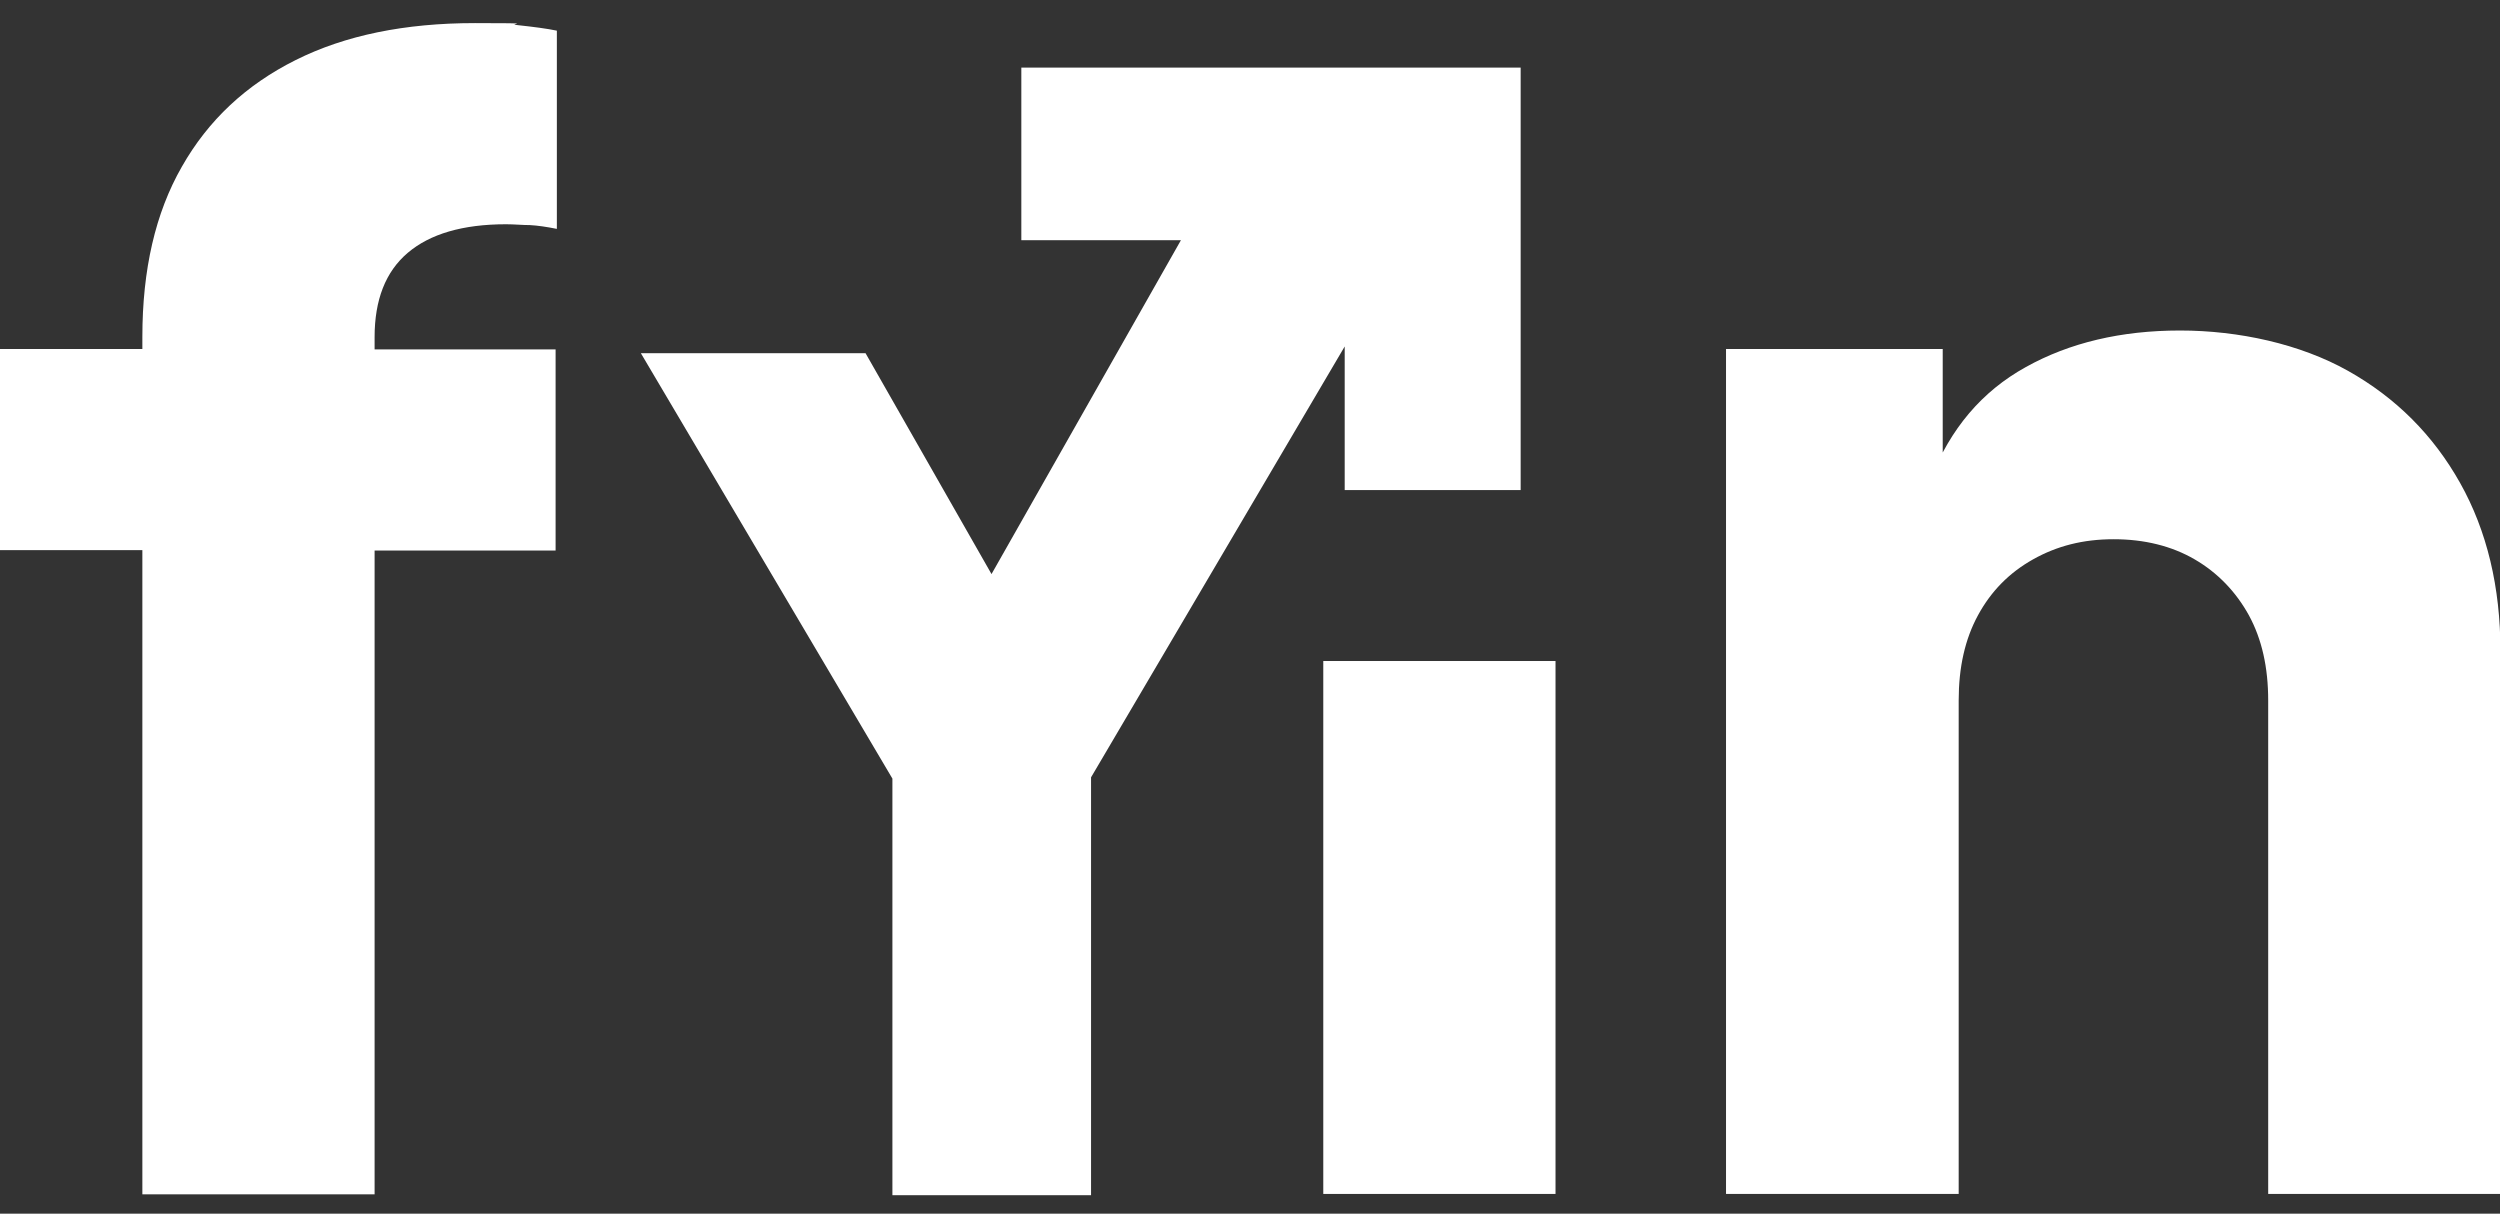
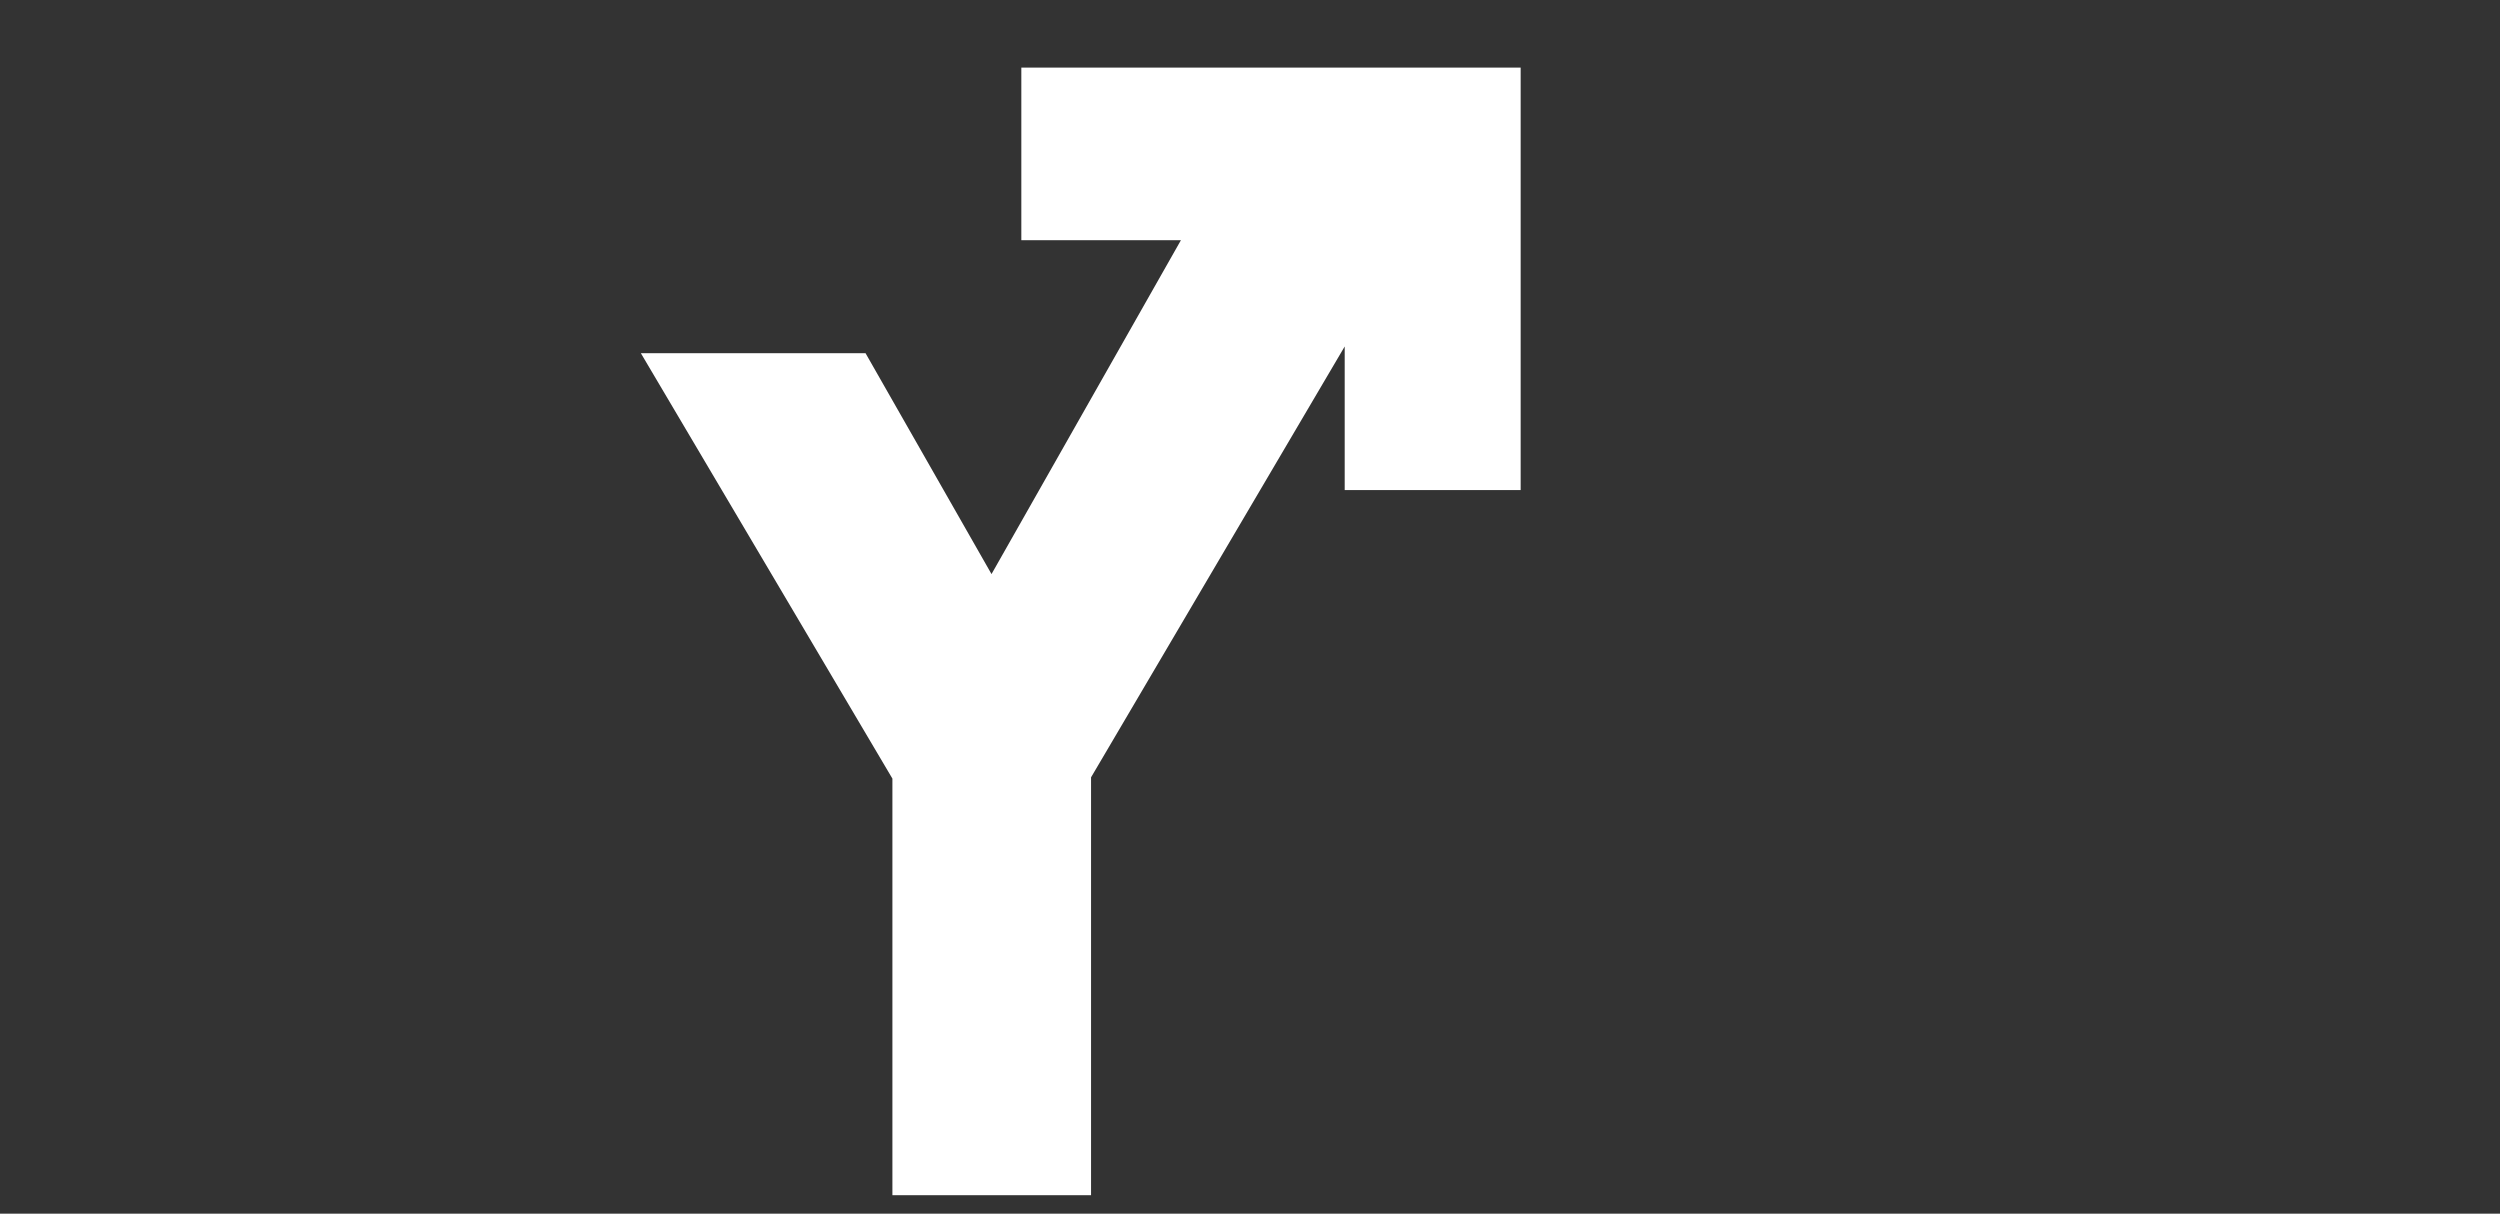
<svg xmlns="http://www.w3.org/2000/svg" id="Capa_1" data-name="Capa 1" version="1.1" viewBox="0 0 595.3 289">
  <rect x="0" y="0" width="595.3" height="289" fill="#333333" stroke="none" />
  <defs>
    <style>
      .cls-1 {
        fill: #fff;
        stroke-width: 0px;
      }
    </style>
  </defs>
-   <path class="cls-1" d="M33.9,284.3v-153.3H0v-47.9h33.9v-2.9c0-16,3.1-29.5,9.4-40.5,6.3-11.1,15.3-19.5,27.1-25.4,11.8-5.9,26-8.8,42.7-8.8s6.6.2,10.3.5c3.7.4,6.8.8,9.2,1.3v47.2c-2.5-.5-4.6-.8-6.4-.9-1.8,0-3.7-.2-5.7-.2-10.3,0-18.1,2.3-23.4,6.8s-7.9,11.2-7.9,20.1v2.9h43.1v47.9h-43.1v153.3h-55.3Z" />
-   <path class="cls-1" d="M315.1,284.3v-126.9h55.3v126.9h-55.3Z" />
-   <path class="cls-1" d="M411,284.3V83.1h51.6v39.8l-2.9-8.8c4.7-12,12.2-20.9,22.7-26.7,10.4-5.8,22.7-8.7,36.7-8.7s28.6,3.2,40,9.6,20.3,15.3,26.7,26.7,9.6,24.8,9.6,40v129.3h-55.3v-117.5c0-7.9-1.5-14.6-4.6-20.3-3.1-5.6-7.4-10.1-12.9-13.3s-12-4.8-19.3-4.8-13.5,1.6-19.2,4.8-10,7.6-13.1,13.3-4.6,12.4-4.6,20.3v117.5h-55.4Z" />
+   <path class="cls-1" d="M315.1,284.3v-126.9v126.9h-55.3Z" />
  <polygon class="cls-1" points="258.4 16.1 243.2 16.1 243.2 57.2 258.4 57.2 259.8 57.2 281.2 57.2 281.7 57.2 320.2 57.2 320.2 57.2 281.2 57.2 236.1 136.7 206.1 84.1 152.6 84.1 212.5 185.4 212.5 284.6 259.8 284.6 259.8 185.1 320.2 82.5 320.2 100.5 320.2 116.7 362.1 116.7 362.1 100 362.1 26.5 362.1 16.1 258.4 16.1" />
</svg>